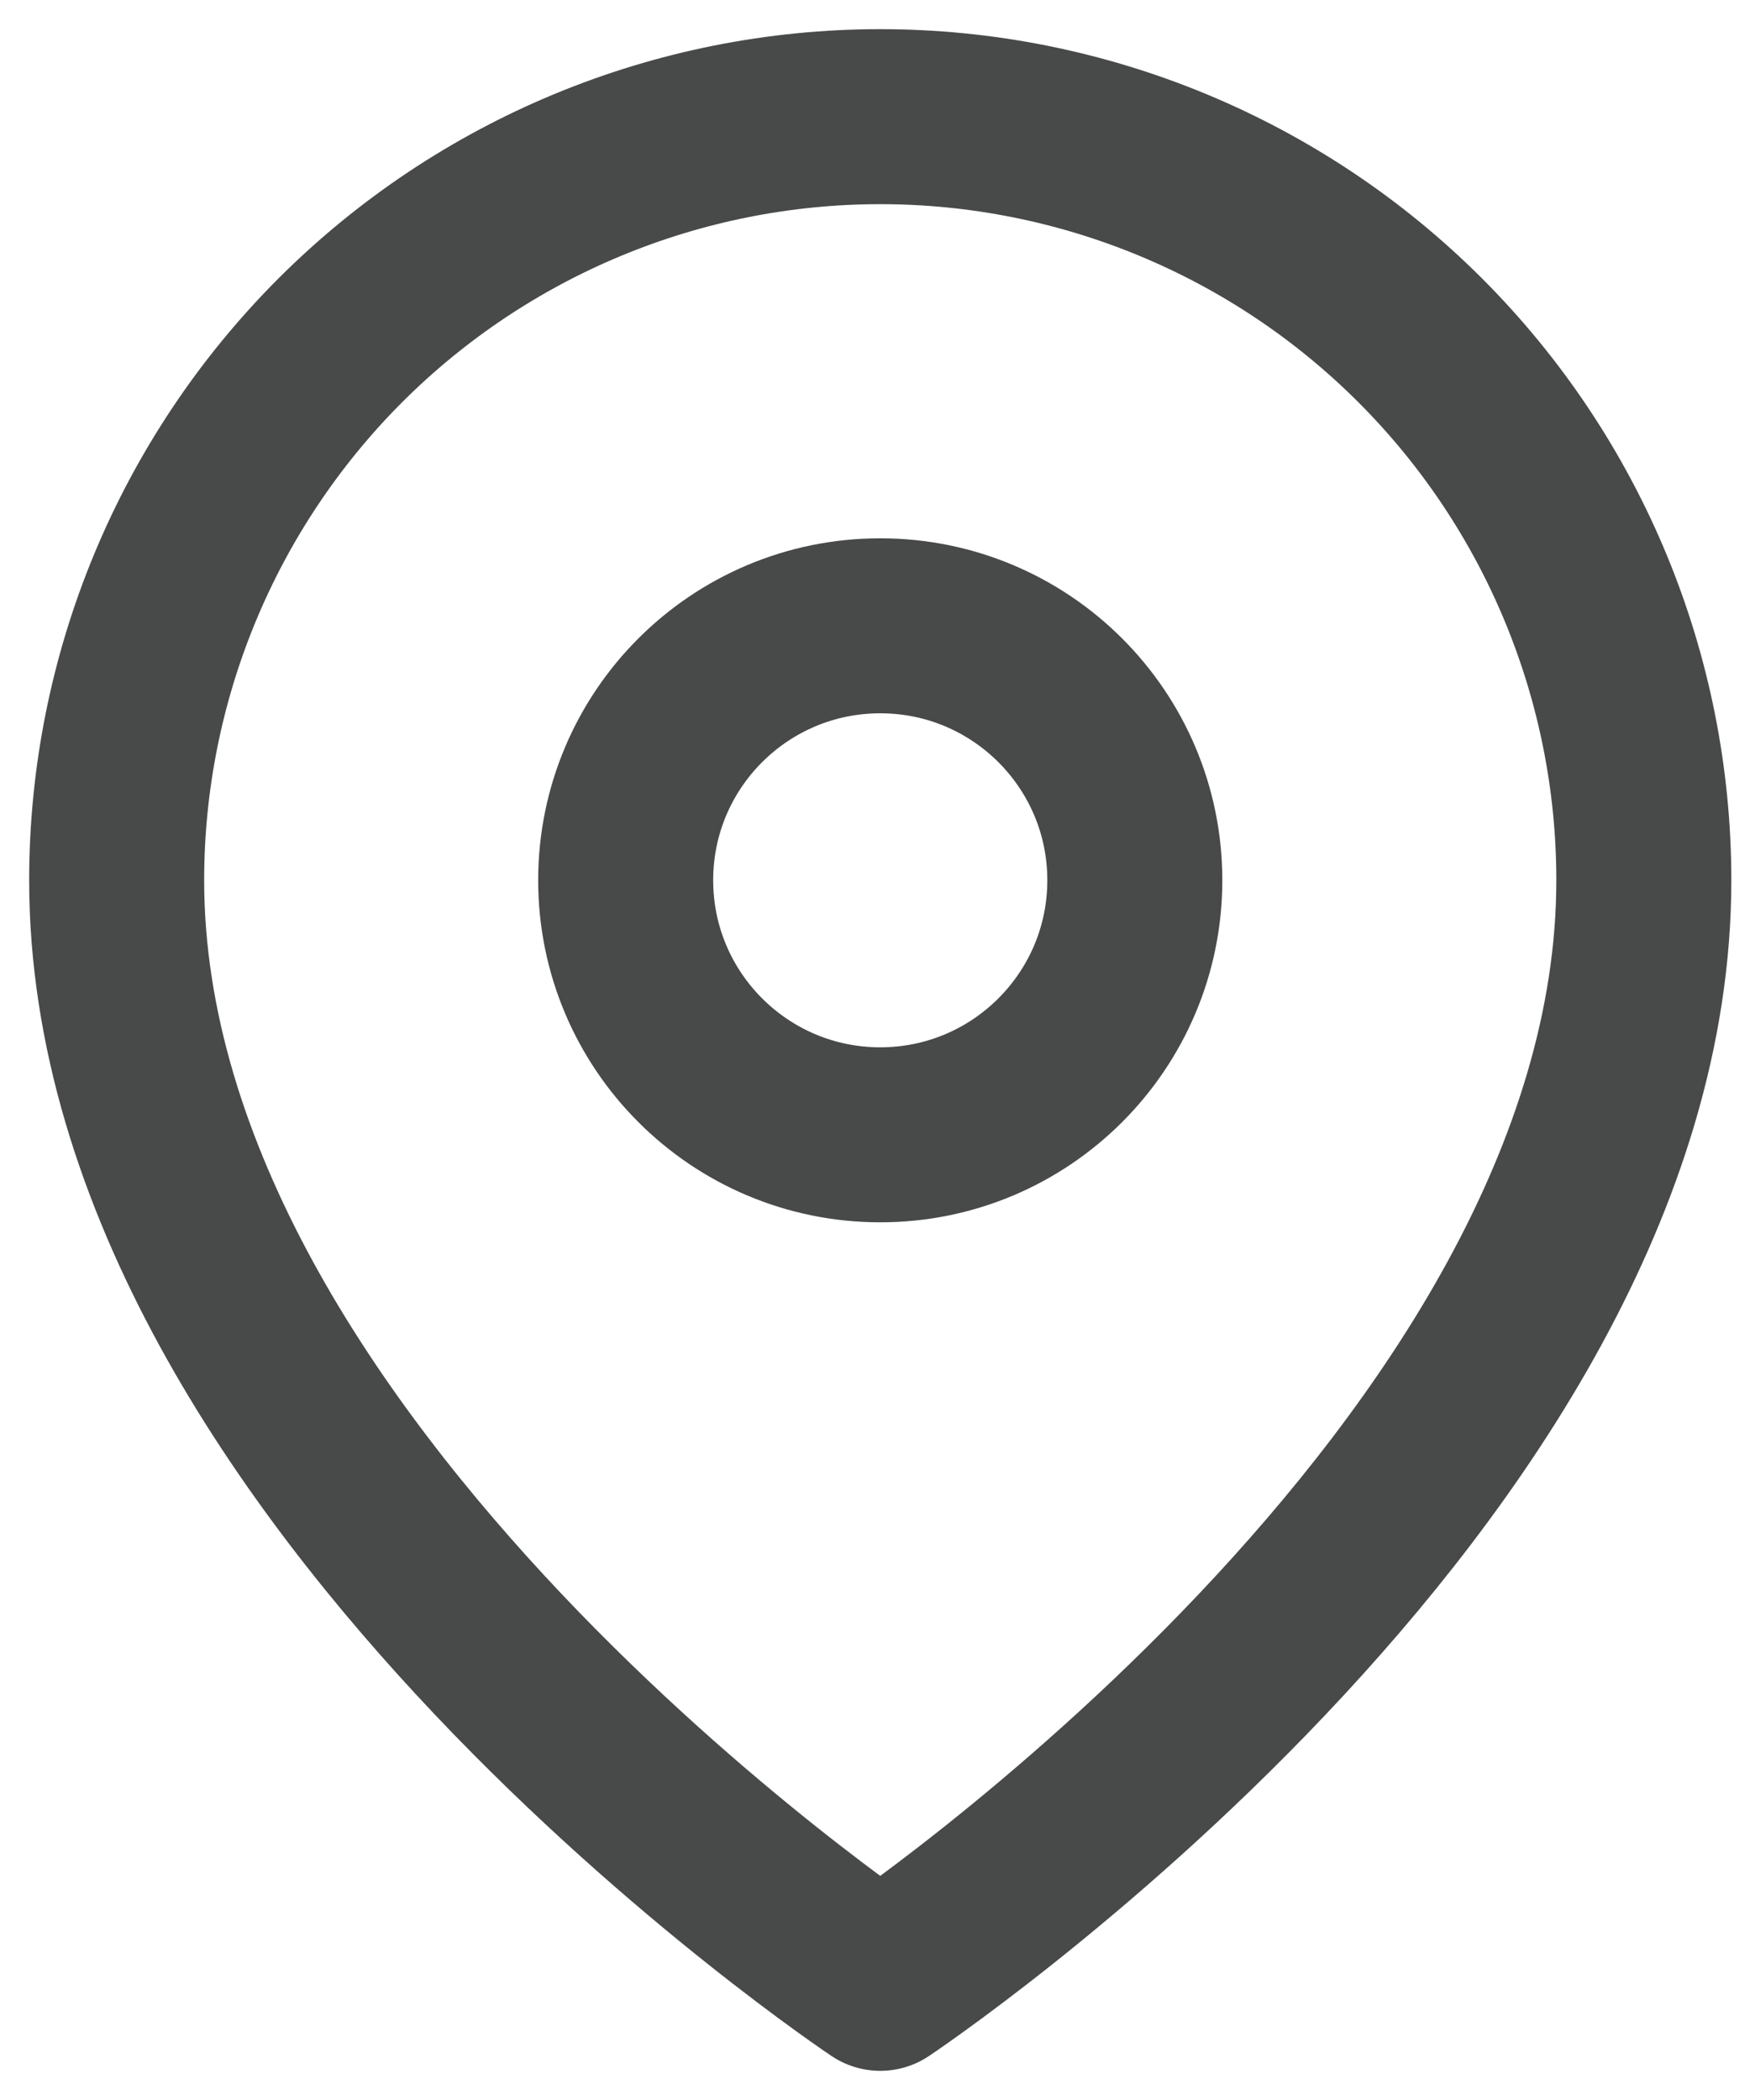
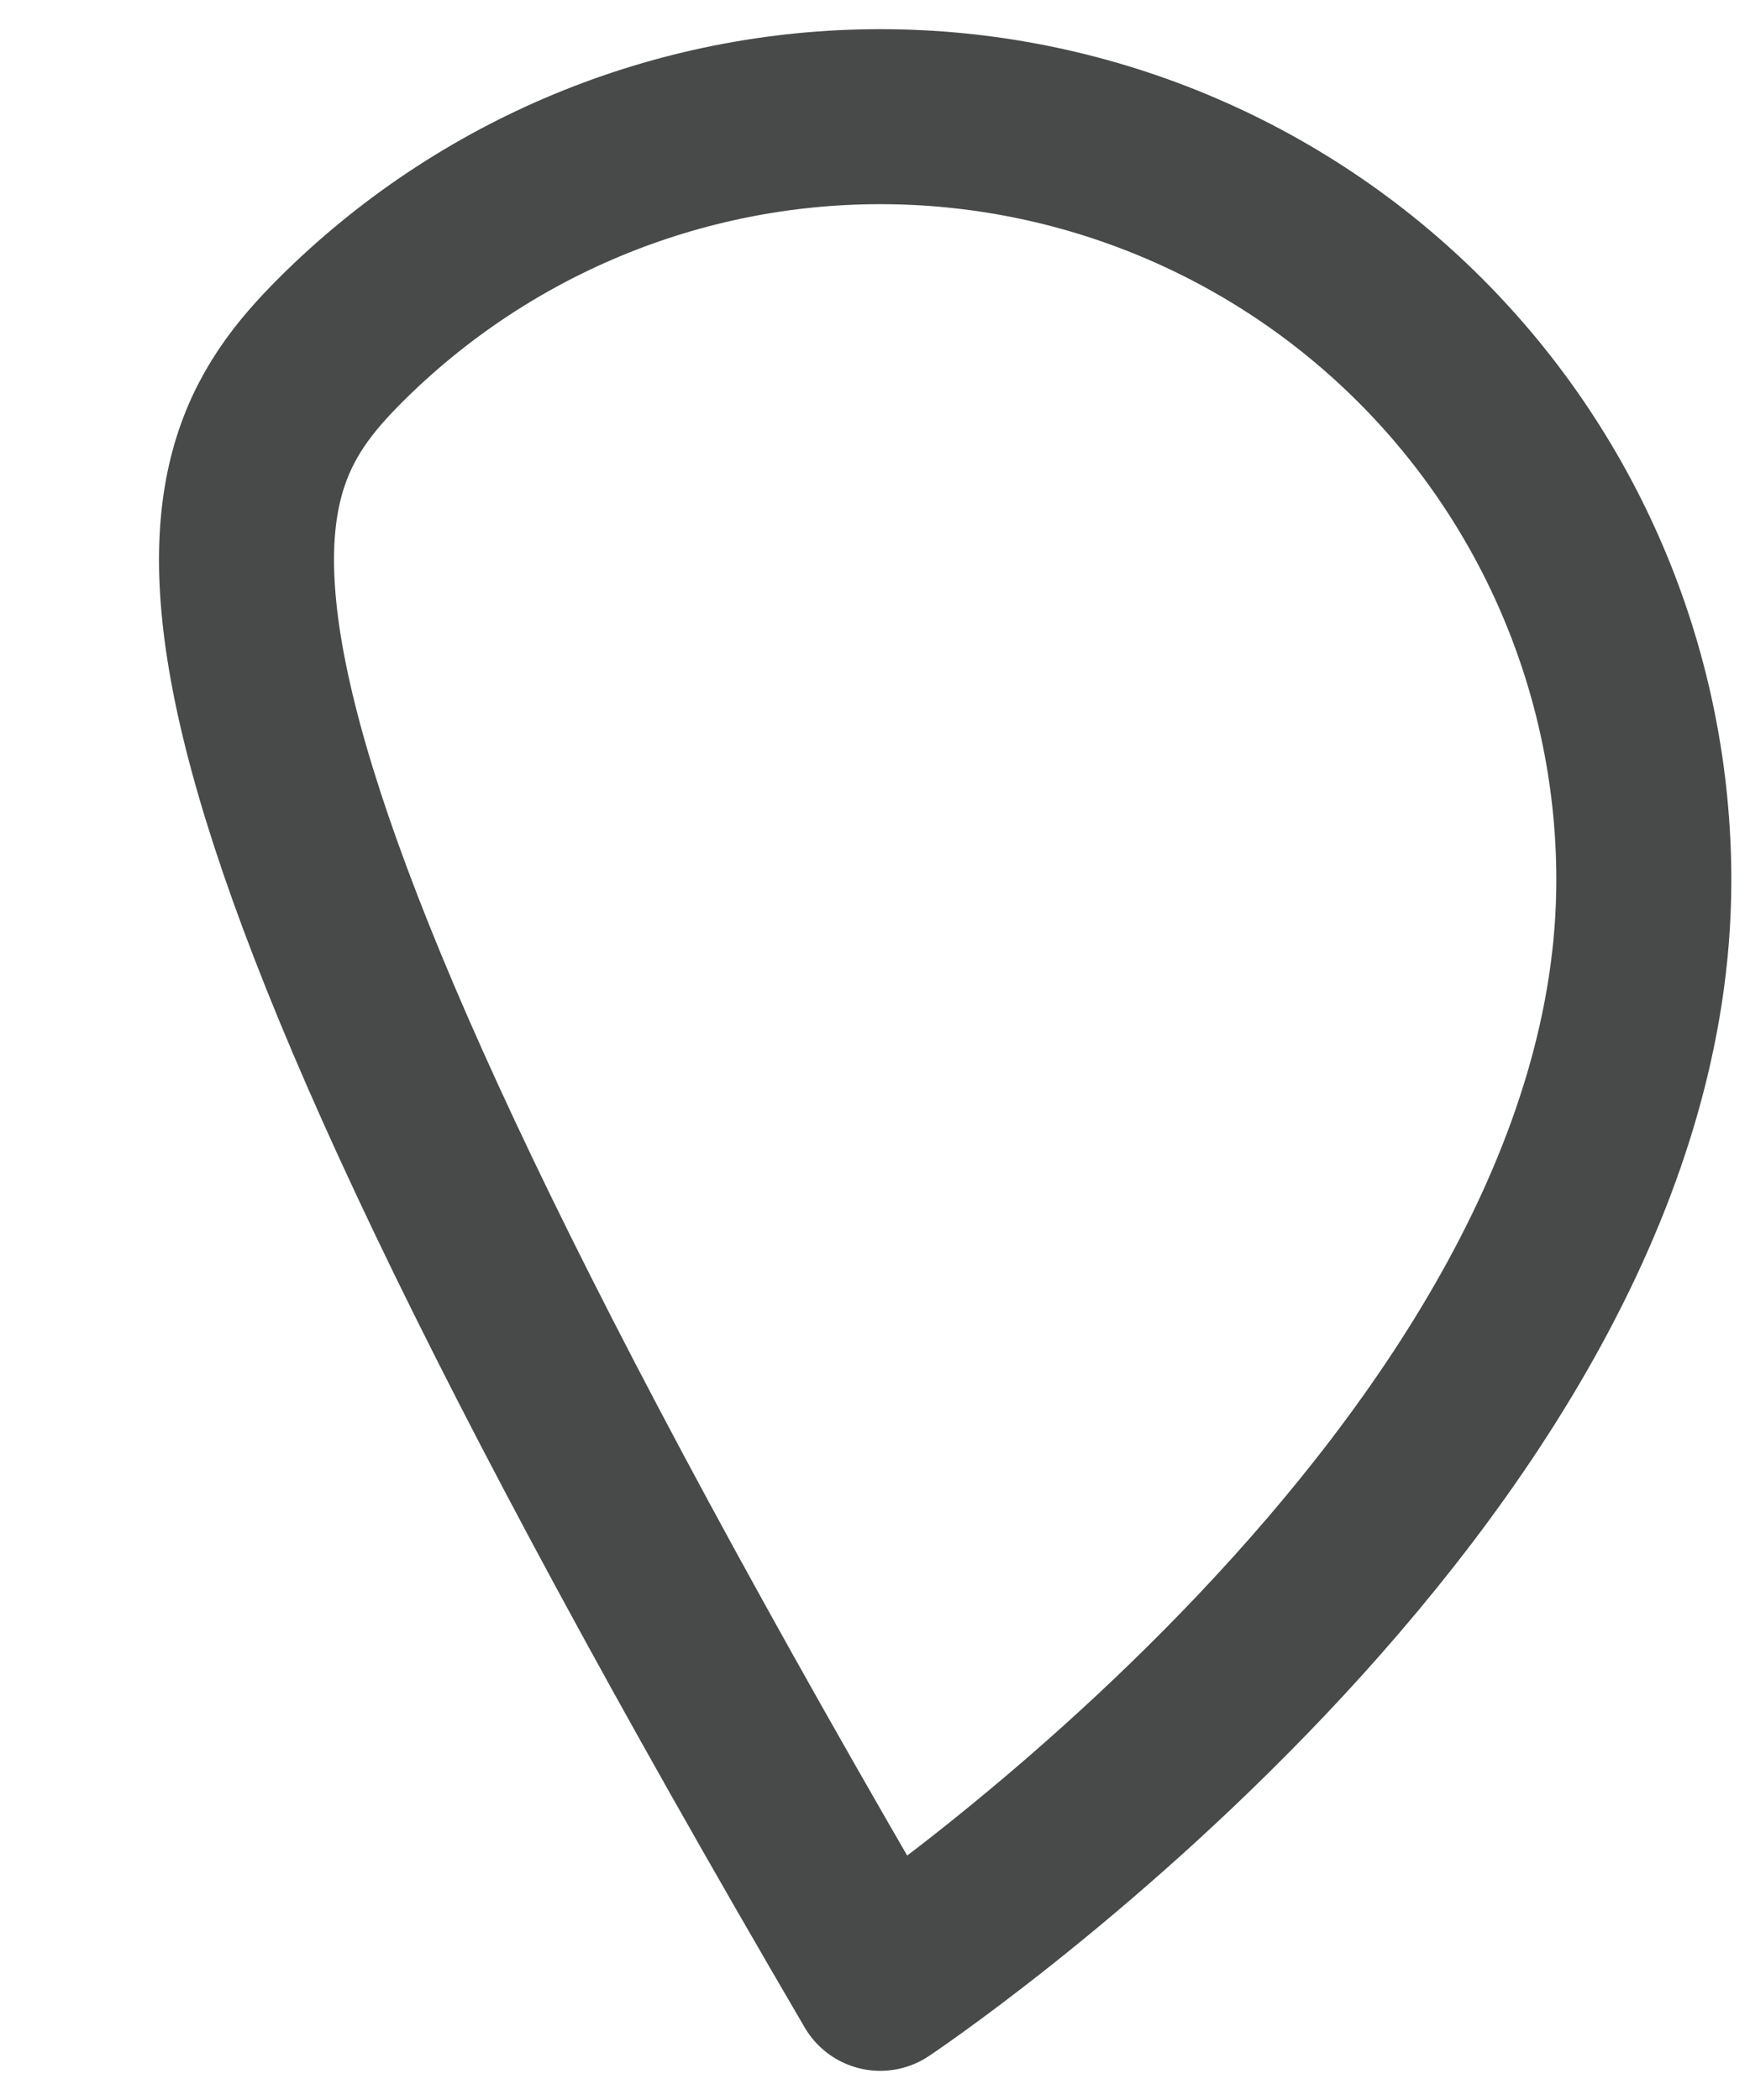
<svg xmlns="http://www.w3.org/2000/svg" width="15" height="18" viewBox="0 0 15 18" fill="none">
-   <path d="M14.09 7.545C14.09 12.636 7.545 17 7.545 17C7.545 17 1 12.636 1 7.545C1 5.809 1.69 4.145 2.917 2.917C4.145 1.69 5.809 1 7.545 1C9.281 1 10.946 1.69 12.173 2.917C13.401 4.145 14.09 5.809 14.09 7.545Z" stroke="#474A48" stroke-width="1.5" stroke-linecap="round" stroke-linejoin="round" />
-   <path d="M7.545 9.727C8.75 9.727 9.727 8.75 9.727 7.545C9.727 6.34 8.75 5.364 7.545 5.364C6.34 5.364 5.363 6.34 5.363 7.545C5.363 8.75 6.34 9.727 7.545 9.727Z" stroke="#474A48" stroke-width="1.5" stroke-linecap="round" stroke-linejoin="round" />
+   <path d="M14.09 7.545C14.09 12.636 7.545 17 7.545 17C1 5.809 1.69 4.145 2.917 2.917C4.145 1.69 5.809 1 7.545 1C9.281 1 10.946 1.69 12.173 2.917C13.401 4.145 14.09 5.809 14.09 7.545Z" stroke="#474A48" stroke-width="1.5" stroke-linecap="round" stroke-linejoin="round" />
</svg>